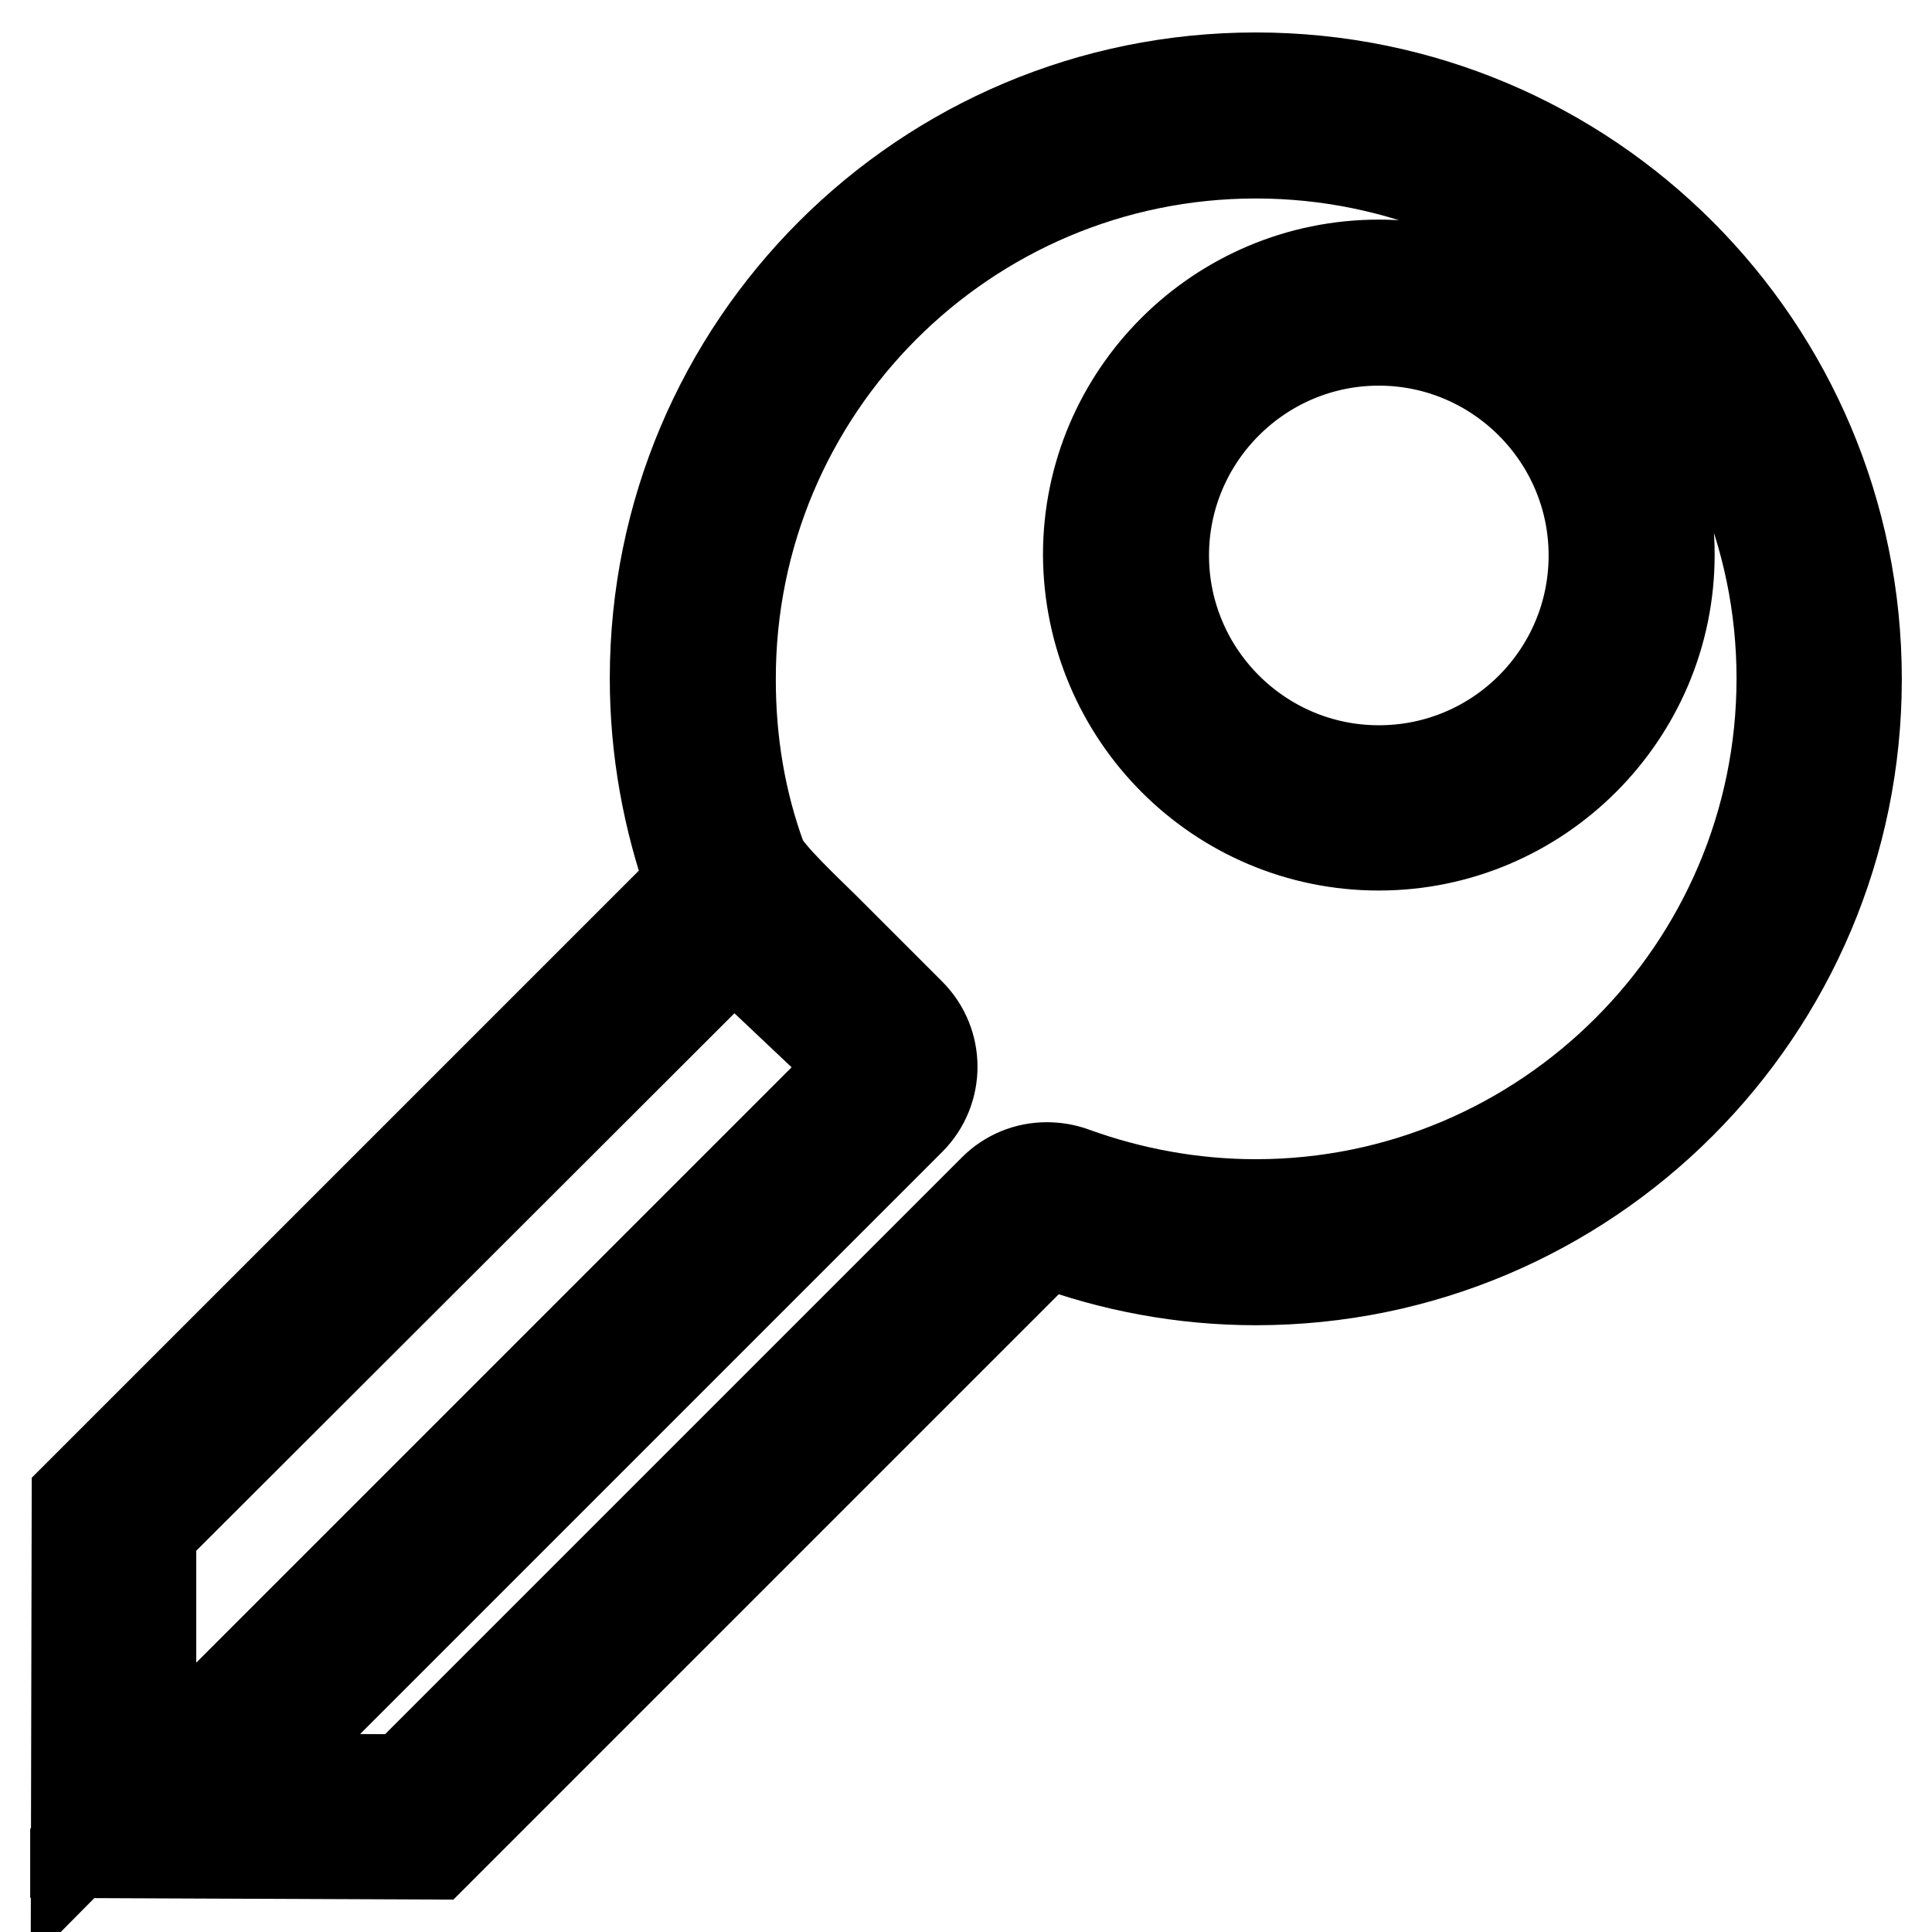
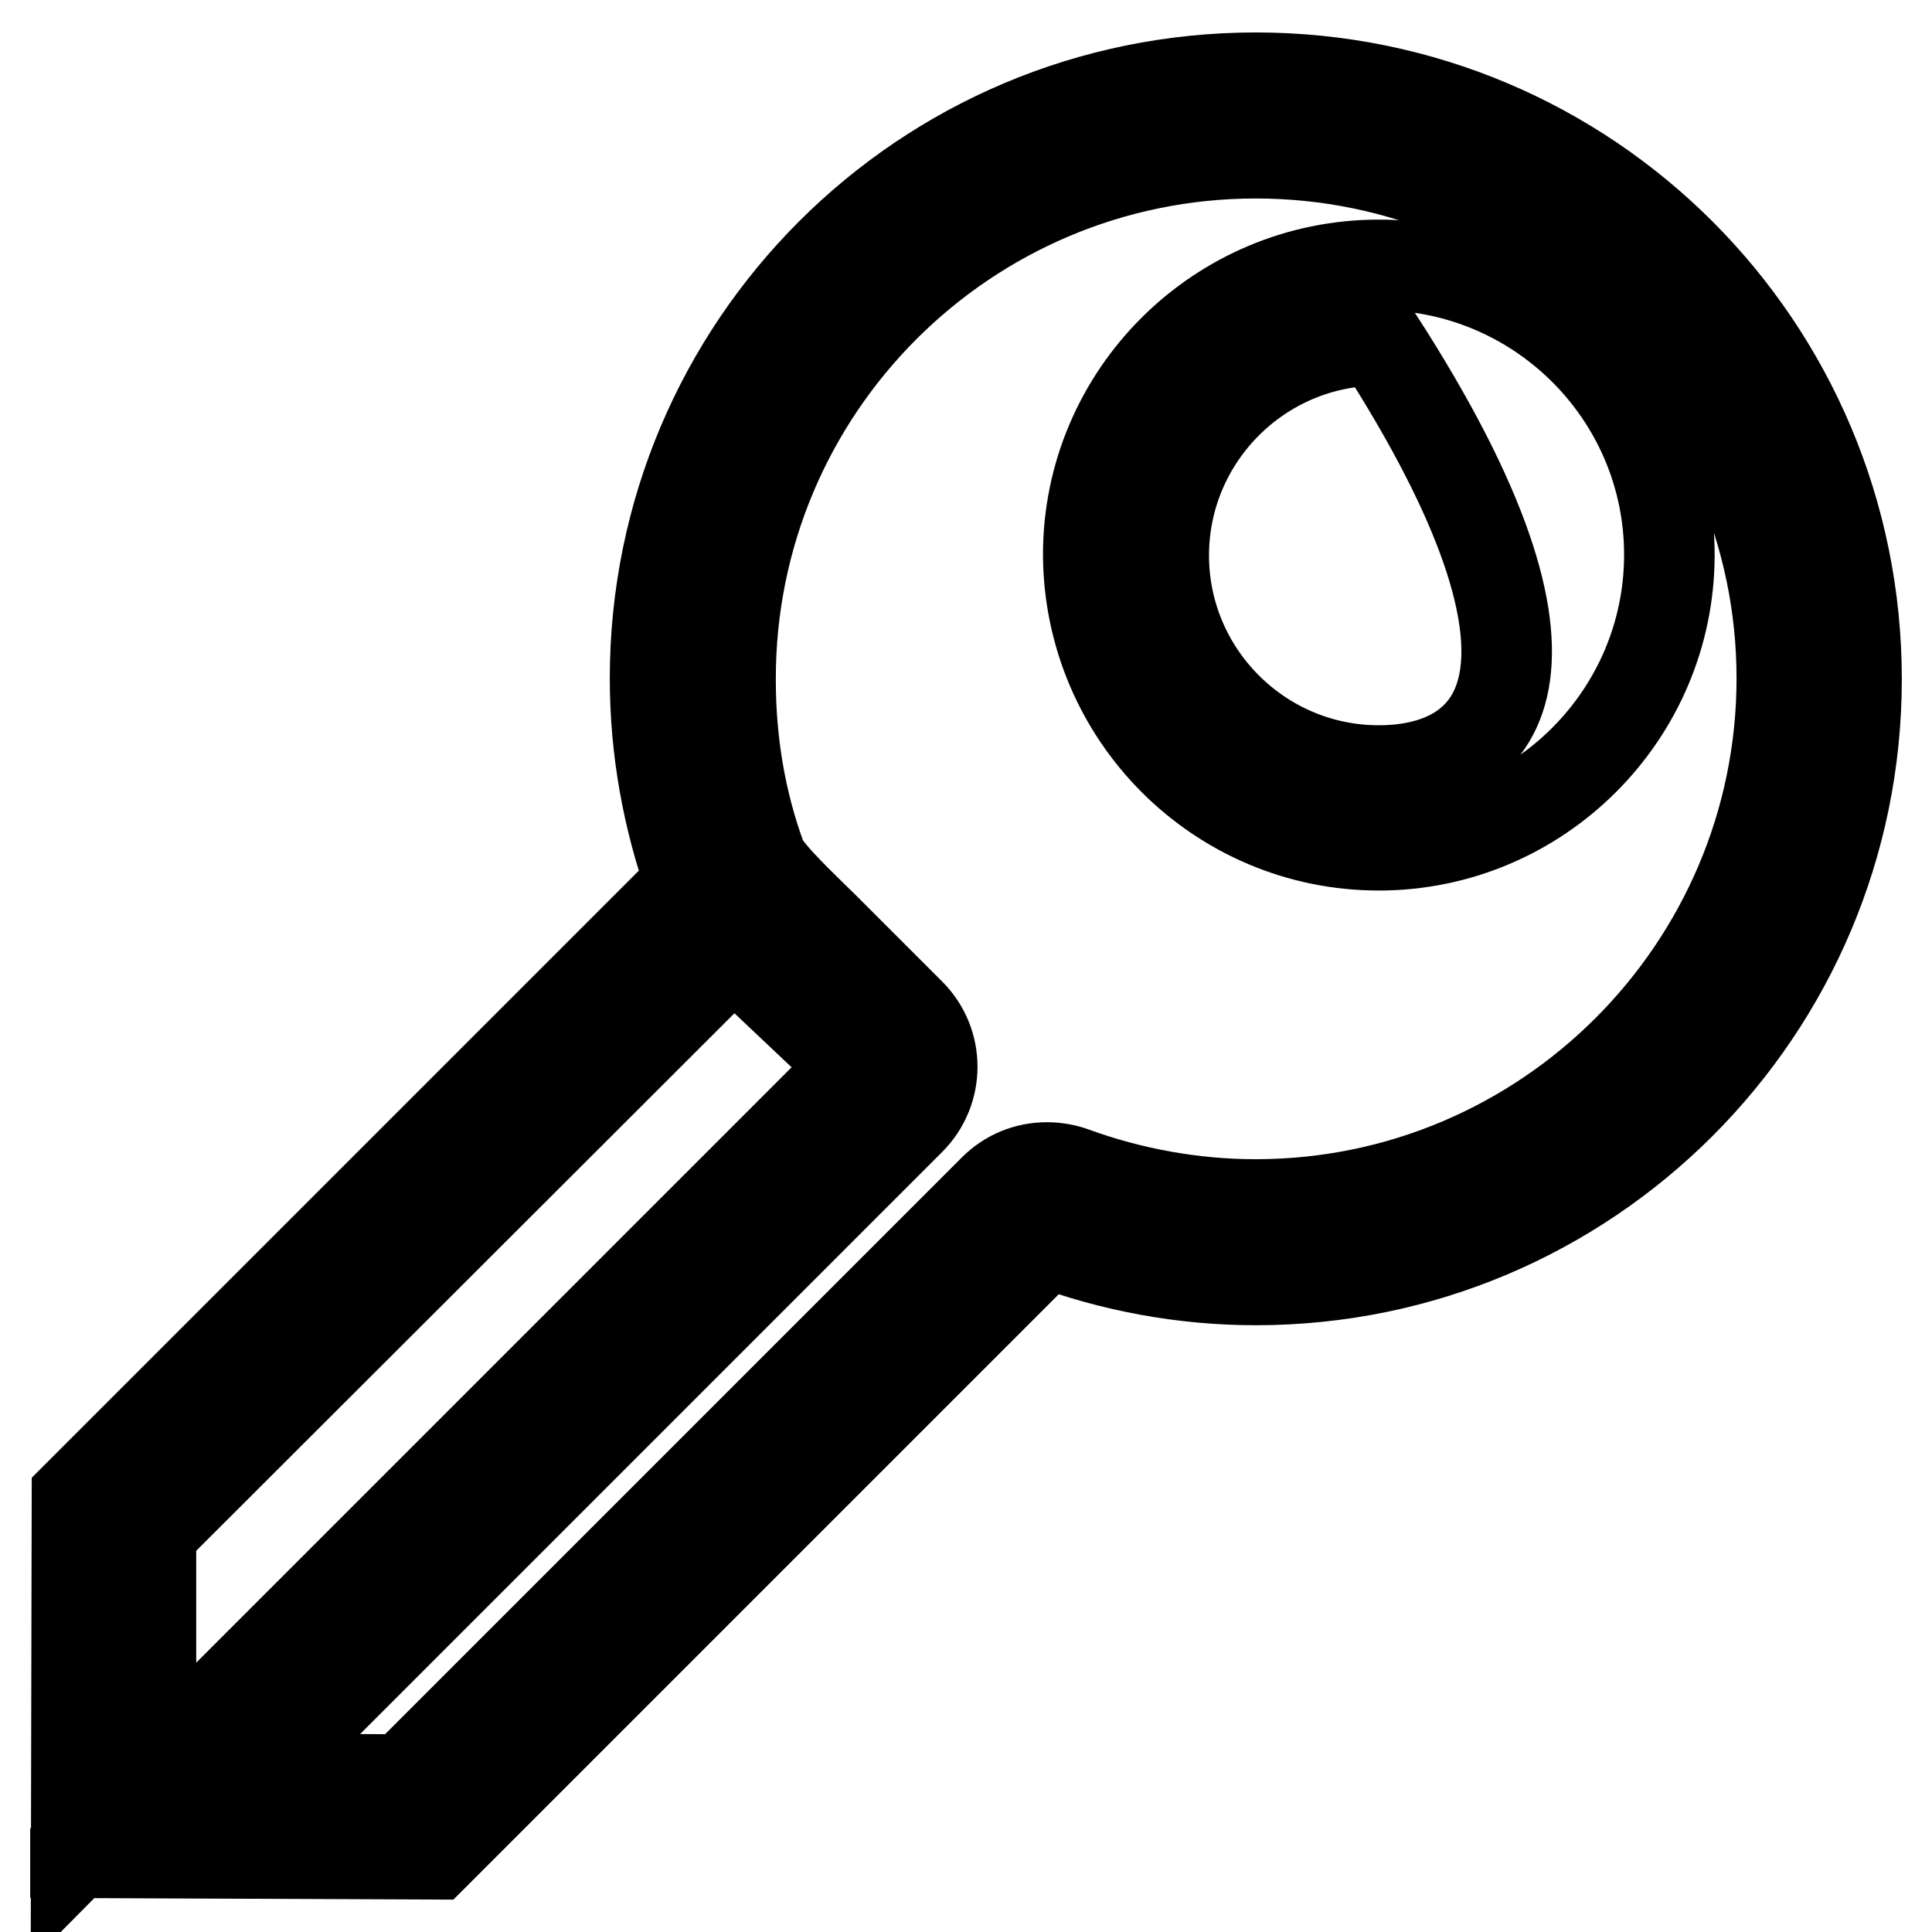
<svg xmlns="http://www.w3.org/2000/svg" version="1.1" x="0px" y="0px" viewBox="0 0 256 256" enable-background="new 0 0 256 256" xml:space="preserve">
  <g>
-     <path stroke-width="12" fill-opacity="0" stroke="#000000" d="M166.4,20.3c38.4,0,69.7,31.2,69.7,69.6c0,38.4-31.3,69.7-69.7,69.7c-8.3,0-16.5-1.5-24.2-4.3 c-1.1-0.4-2.3-0.6-3.5-0.6c-2.6,0-5.1,1-7,2.9l-78.2,78.2l-20.2-0.1l87.3-87.3c3.9-3.9,3.9-10.2,0-14.1l-11.4-11.4 c-1.9-1.9-7.5-7.1-8.3-9.1c-2.8-7.6-4.1-15.6-4.1-23.7C96.7,51.5,128,20.3,166.4,20.3 M182.7,112c21.2,0,38.5-17.3,38.5-38.5 c0-21.2-17.3-38.4-38.5-38.4c-21.2,0-38.5,17.2-38.5,38.4C144.3,94.8,161.5,112,182.7,112 M166.4,10.3c-44,0-79.6,35.6-79.6,79.6 c0,9.5,1.7,18.6,4.7,27.1l-81.3,81.3l-0.1,47.1l9.9-10V203l77.2-77.1l16.3,15.4L10,244.8l0,0.7l47.6,0.2l81.1-81.1 c8.6,3.2,18,5,27.7,5c44,0,79.6-35.7,79.6-79.6C246,45.9,210.4,10.3,166.4,10.3L166.4,10.3z M182.7,102.1 c-15.7,0-28.5-12.8-28.5-28.5c0-15.7,12.8-28.5,28.5-28.5c15.7,0,28.5,12.8,28.5,28.5C211.2,89.3,198.5,102.1,182.7,102.1 L182.7,102.1z" />
+     <path stroke-width="12" fill-opacity="0" stroke="#000000" d="M166.4,20.3c38.4,0,69.7,31.2,69.7,69.6c0,38.4-31.3,69.7-69.7,69.7c-8.3,0-16.5-1.5-24.2-4.3 c-1.1-0.4-2.3-0.6-3.5-0.6c-2.6,0-5.1,1-7,2.9l-78.2,78.2l-20.2-0.1l87.3-87.3c3.9-3.9,3.9-10.2,0-14.1l-11.4-11.4 c-1.9-1.9-7.5-7.1-8.3-9.1c-2.8-7.6-4.1-15.6-4.1-23.7C96.7,51.5,128,20.3,166.4,20.3 M182.7,112c21.2,0,38.5-17.3,38.5-38.5 c0-21.2-17.3-38.4-38.5-38.4c-21.2,0-38.5,17.2-38.5,38.4C144.3,94.8,161.5,112,182.7,112 M166.4,10.3c-44,0-79.6,35.6-79.6,79.6 c0,9.5,1.7,18.6,4.7,27.1l-81.3,81.3l-0.1,47.1l9.9-10V203l77.2-77.1l16.3,15.4L10,244.8l0,0.7l47.6,0.2l81.1-81.1 c8.6,3.2,18,5,27.7,5c44,0,79.6-35.7,79.6-79.6C246,45.9,210.4,10.3,166.4,10.3L166.4,10.3z M182.7,102.1 c-15.7,0-28.5-12.8-28.5-28.5c0-15.7,12.8-28.5,28.5-28.5C211.2,89.3,198.5,102.1,182.7,102.1 L182.7,102.1z" />
  </g>
</svg>